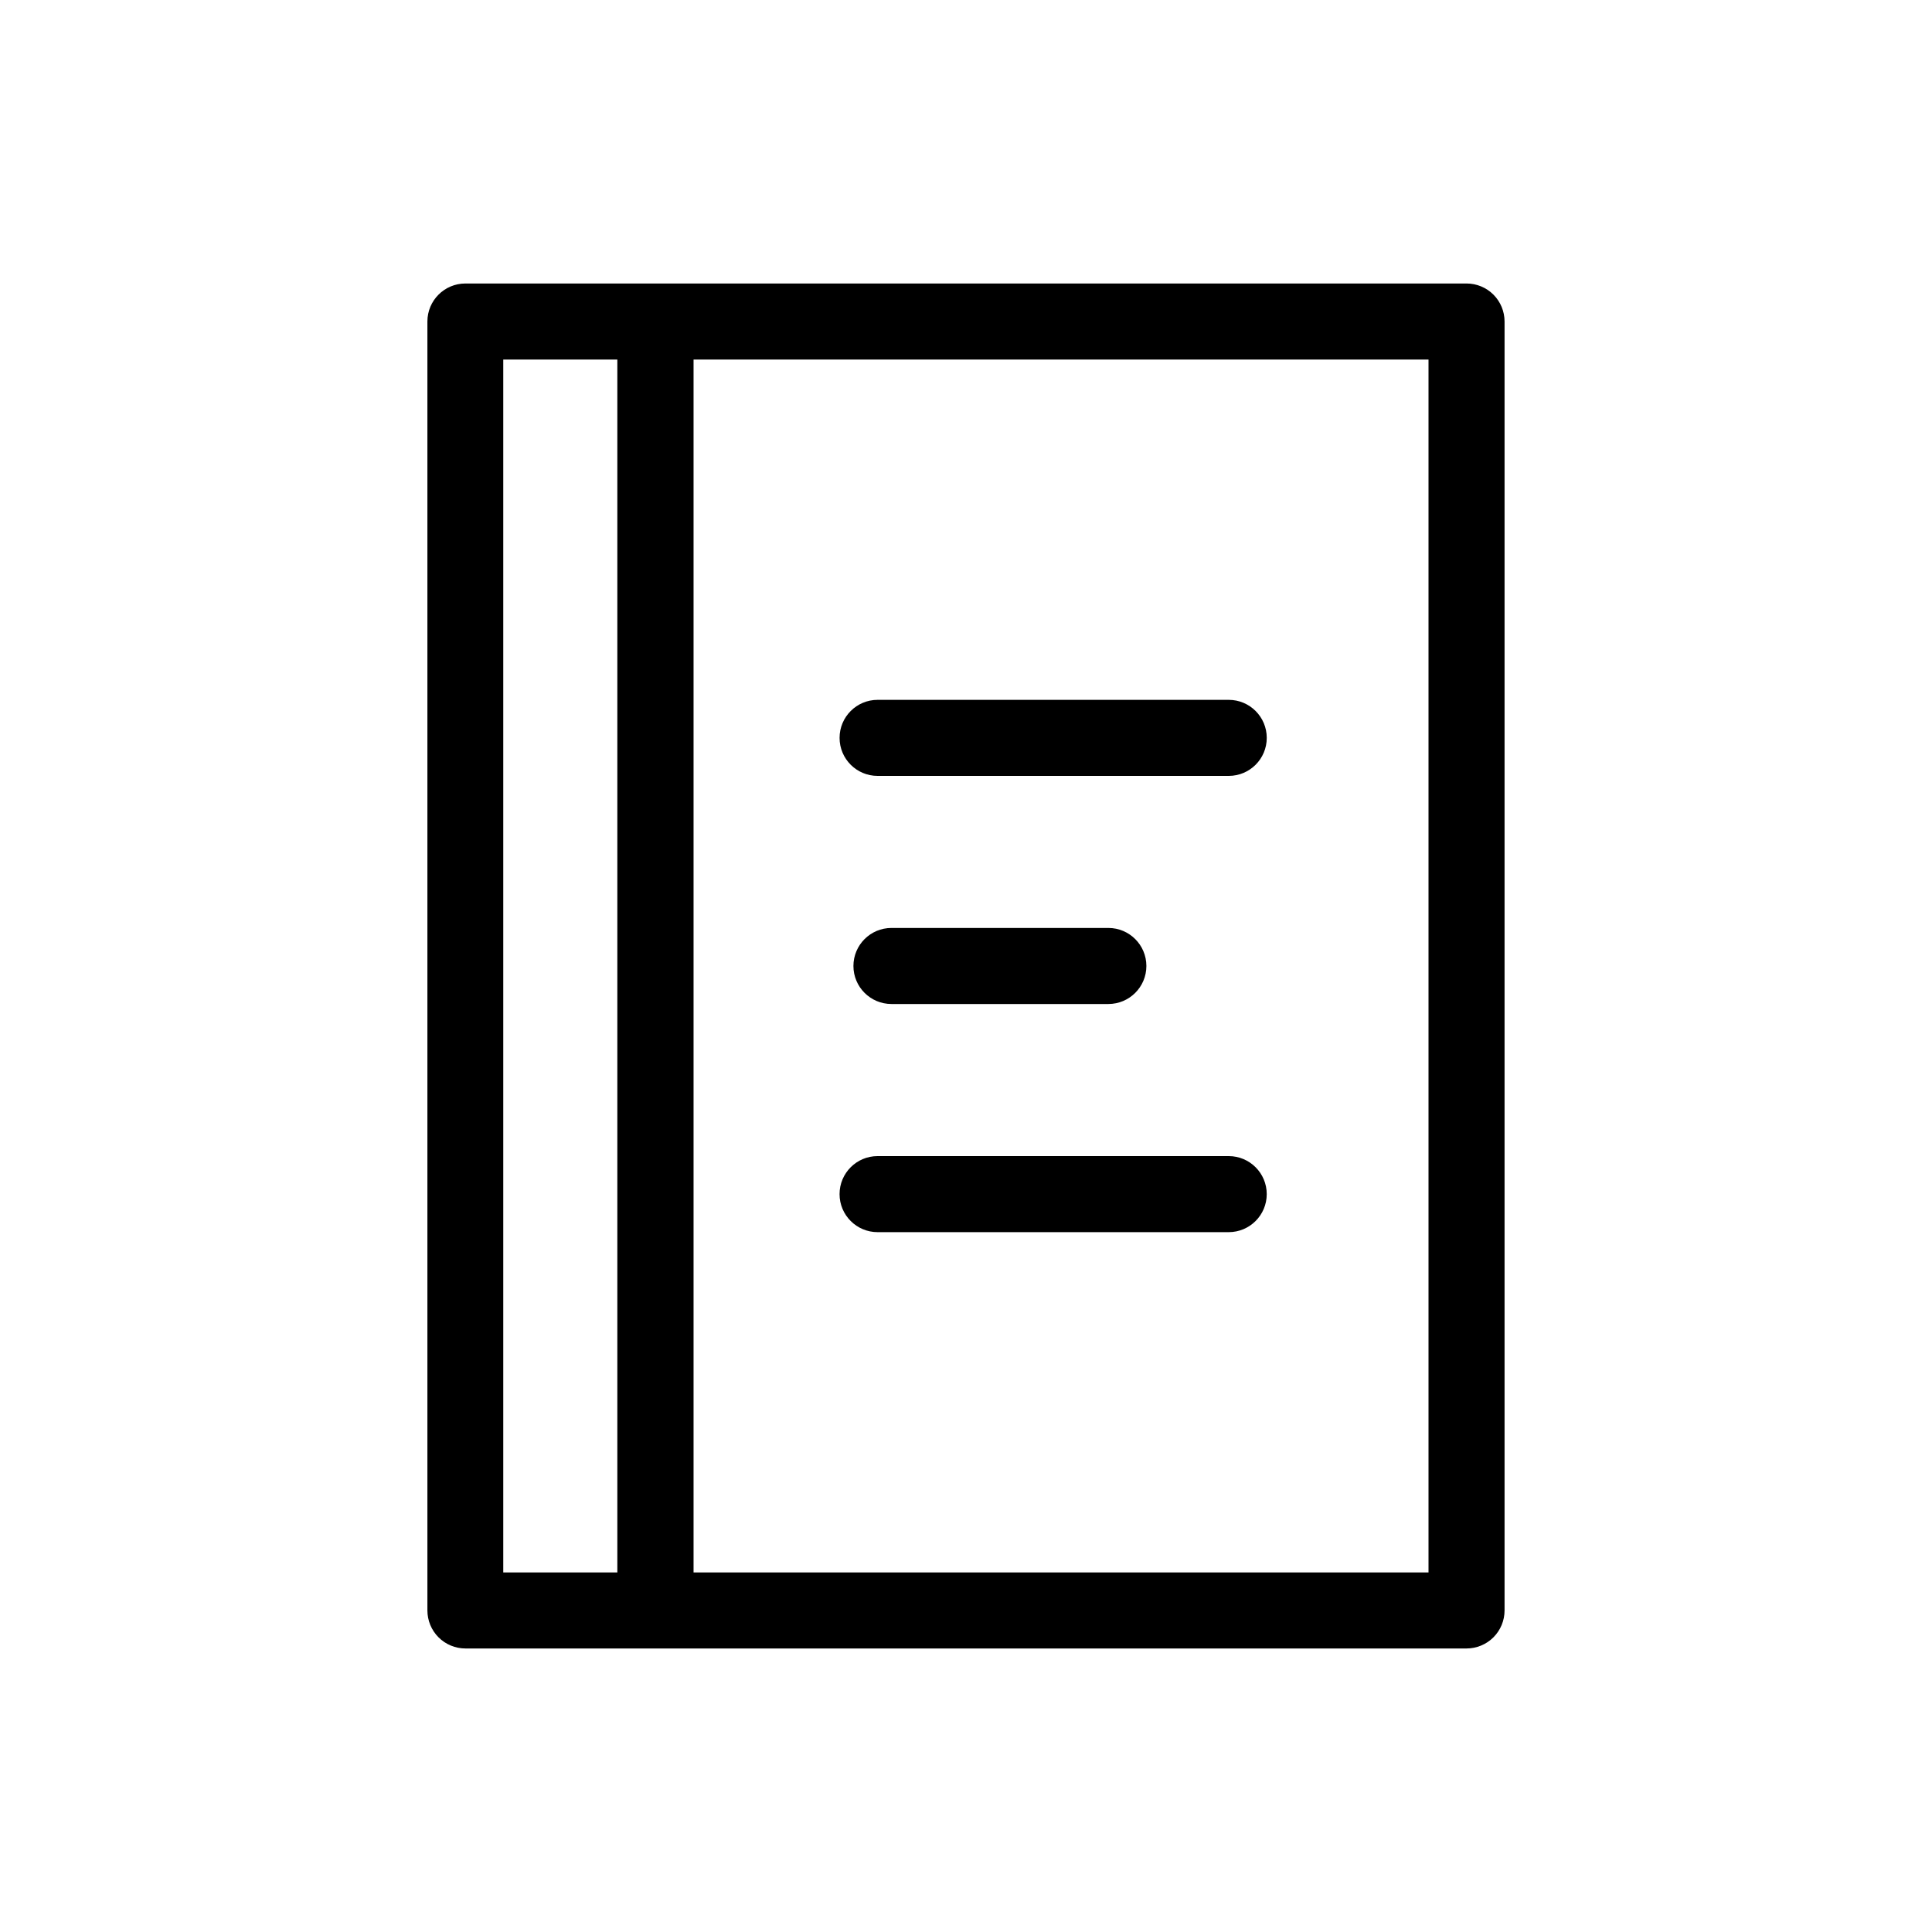
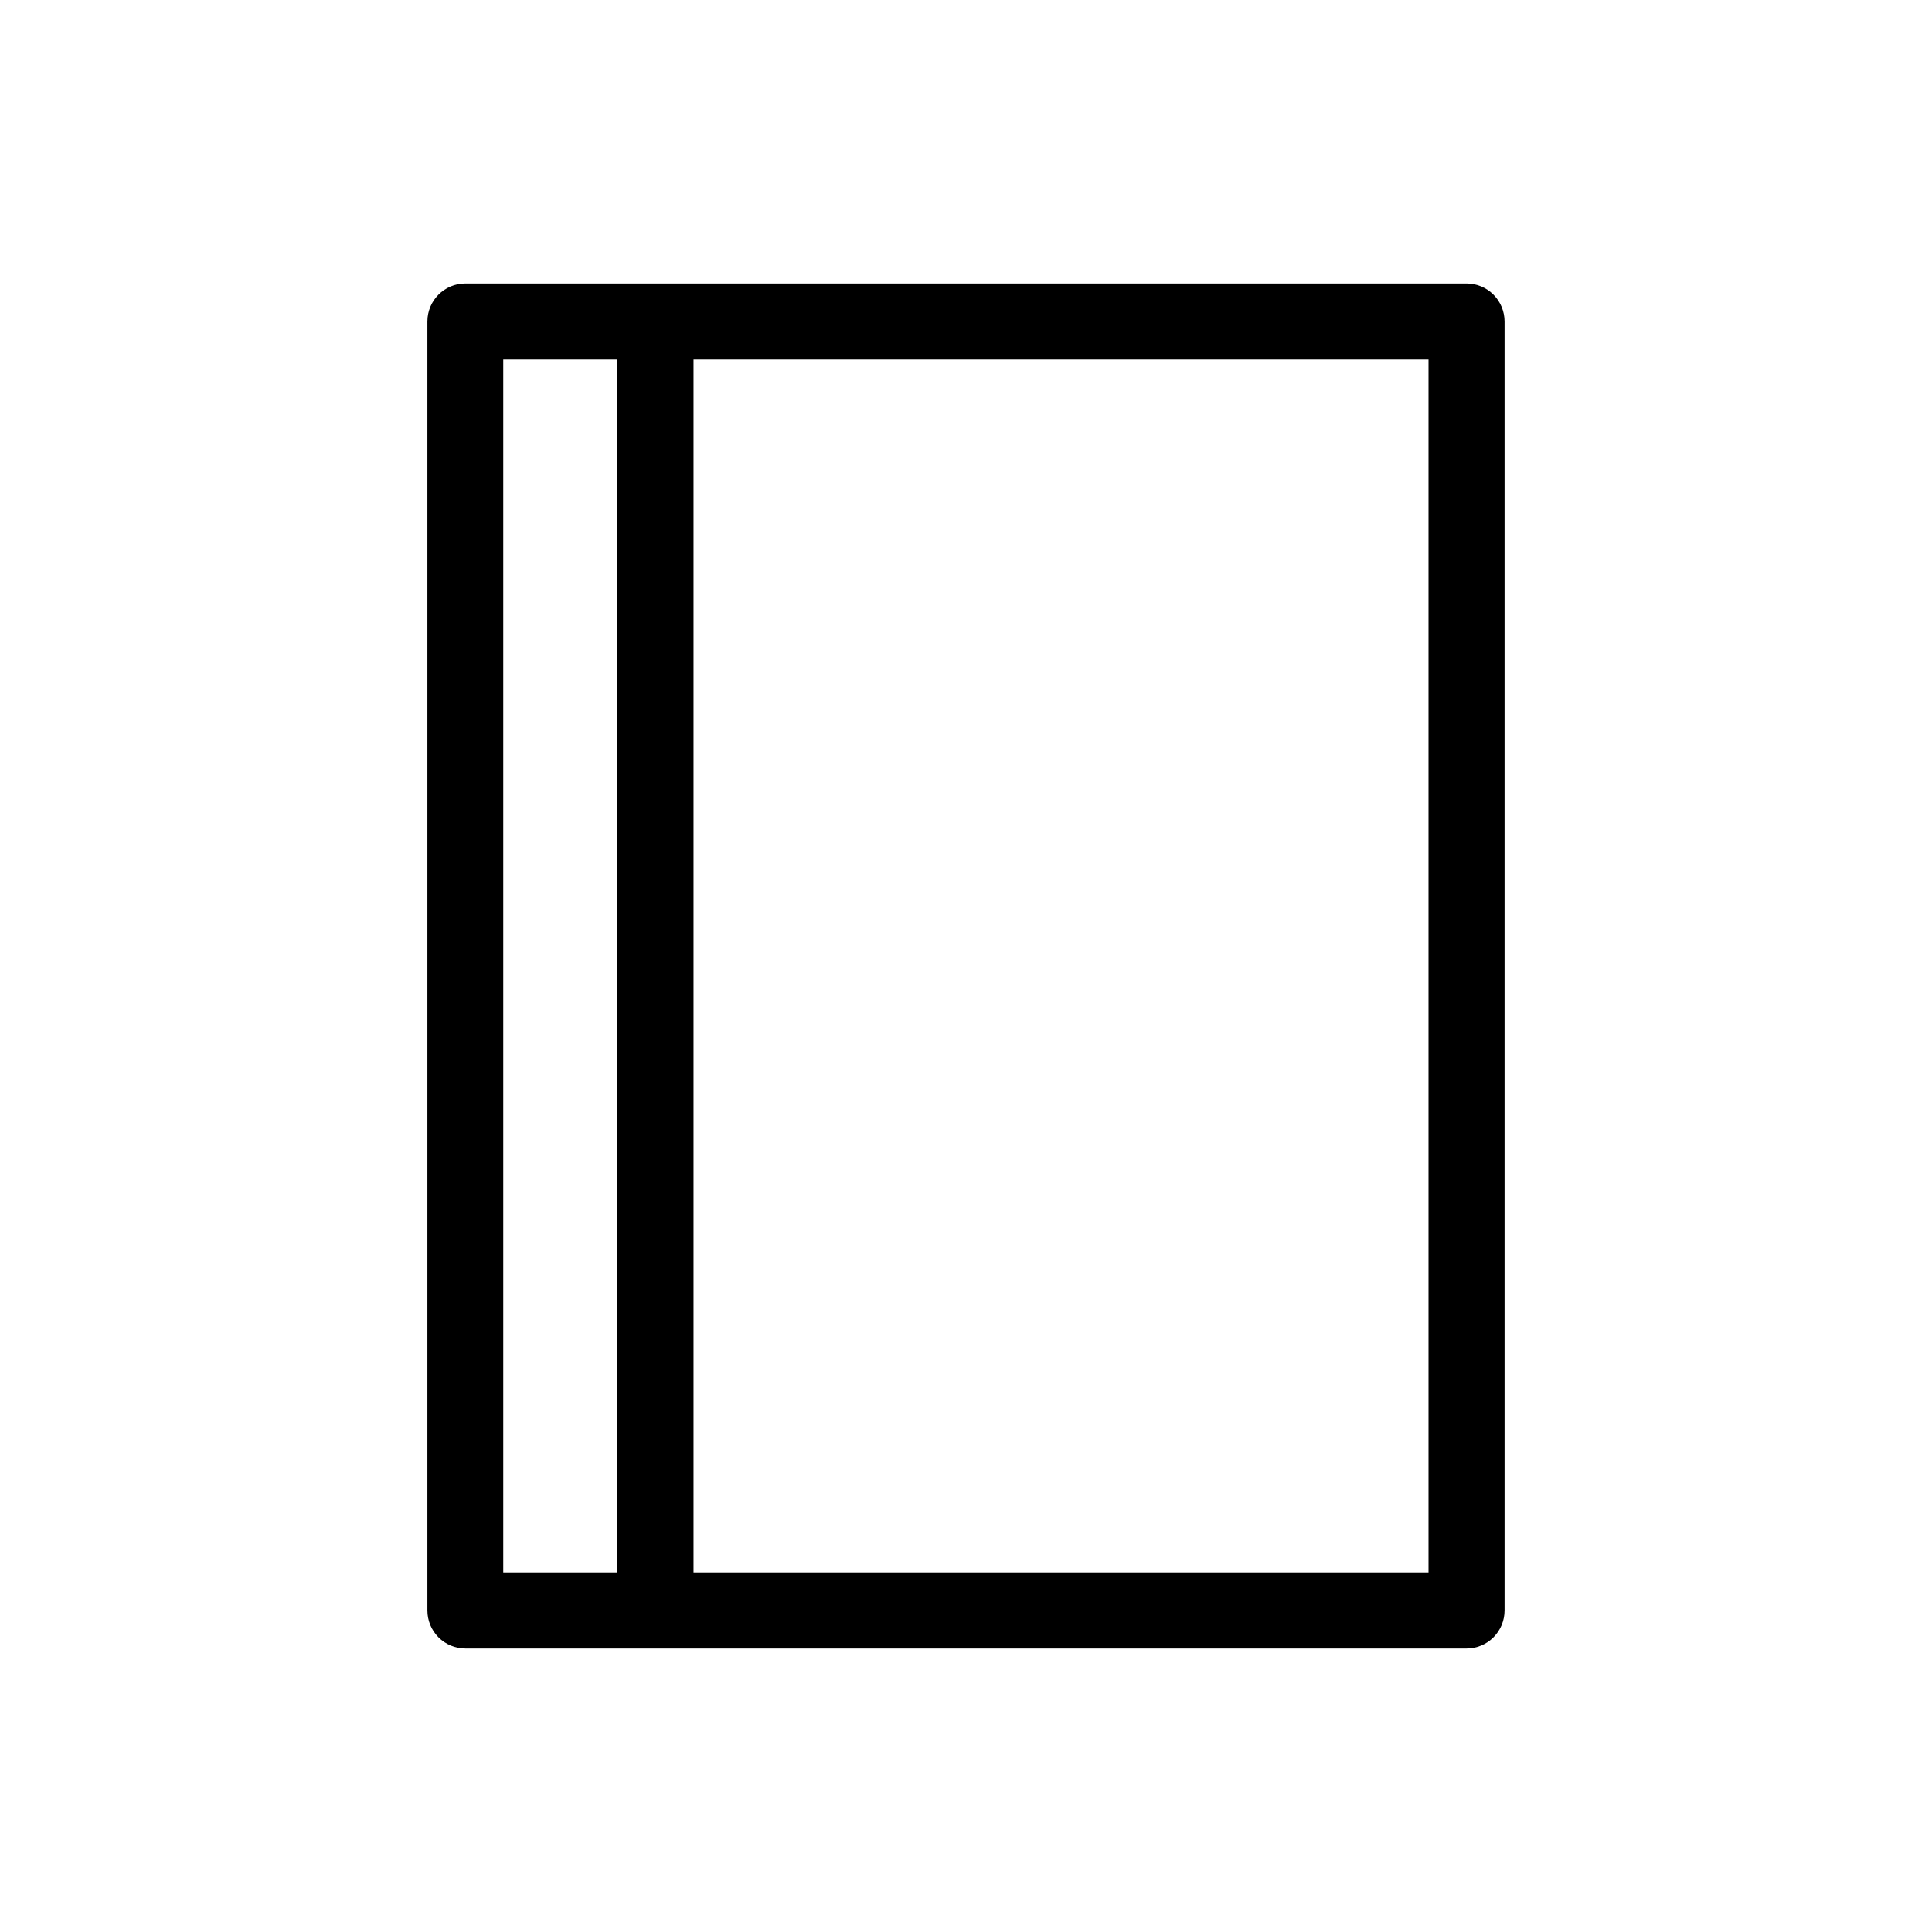
<svg xmlns="http://www.w3.org/2000/svg" fill="#000000" width="800px" height="800px" version="1.1" viewBox="144 144 512 512">
  <g>
    <path d="m532.65 219.13h-265.31c-5.562 0-10.074 4.508-10.074 10.074v341.58c0 2.672 1.062 5.234 2.949 7.125 1.891 1.891 4.453 2.953 7.125 2.953h265.31c2.672 0 5.234-1.062 7.125-2.953 1.891-1.891 2.949-4.453 2.949-7.125v-341.58c0-2.672-1.059-5.234-2.949-7.125s-4.453-2.949-7.125-2.949zm-255.28 20.152h30.23v321.43h-30.23zm245.2 321.43h-194.77v-321.43h194.77z" />
-     <path d="m376.57 349.62h93.055c5.566 0 10.078-4.512 10.078-10.074 0-5.566-4.512-10.078-10.078-10.078h-93.055c-5.562 0-10.074 4.512-10.074 10.078 0 5.562 4.512 10.074 10.074 10.074z" />
-     <path d="m469.62 450.38h-93.055c-5.562 0-10.074 4.512-10.074 10.078 0 5.562 4.512 10.074 10.074 10.074h93.055c5.566 0 10.078-4.512 10.078-10.074 0-5.566-4.512-10.078-10.078-10.078z" />
-     <path d="m437.73 410.07c5.562 0 10.074-4.512 10.074-10.074 0-5.566-4.512-10.078-10.074-10.078h-57.484c-5.566 0-10.078 4.512-10.078 10.078 0 5.562 4.512 10.074 10.078 10.074z" />
  </g>
</svg>